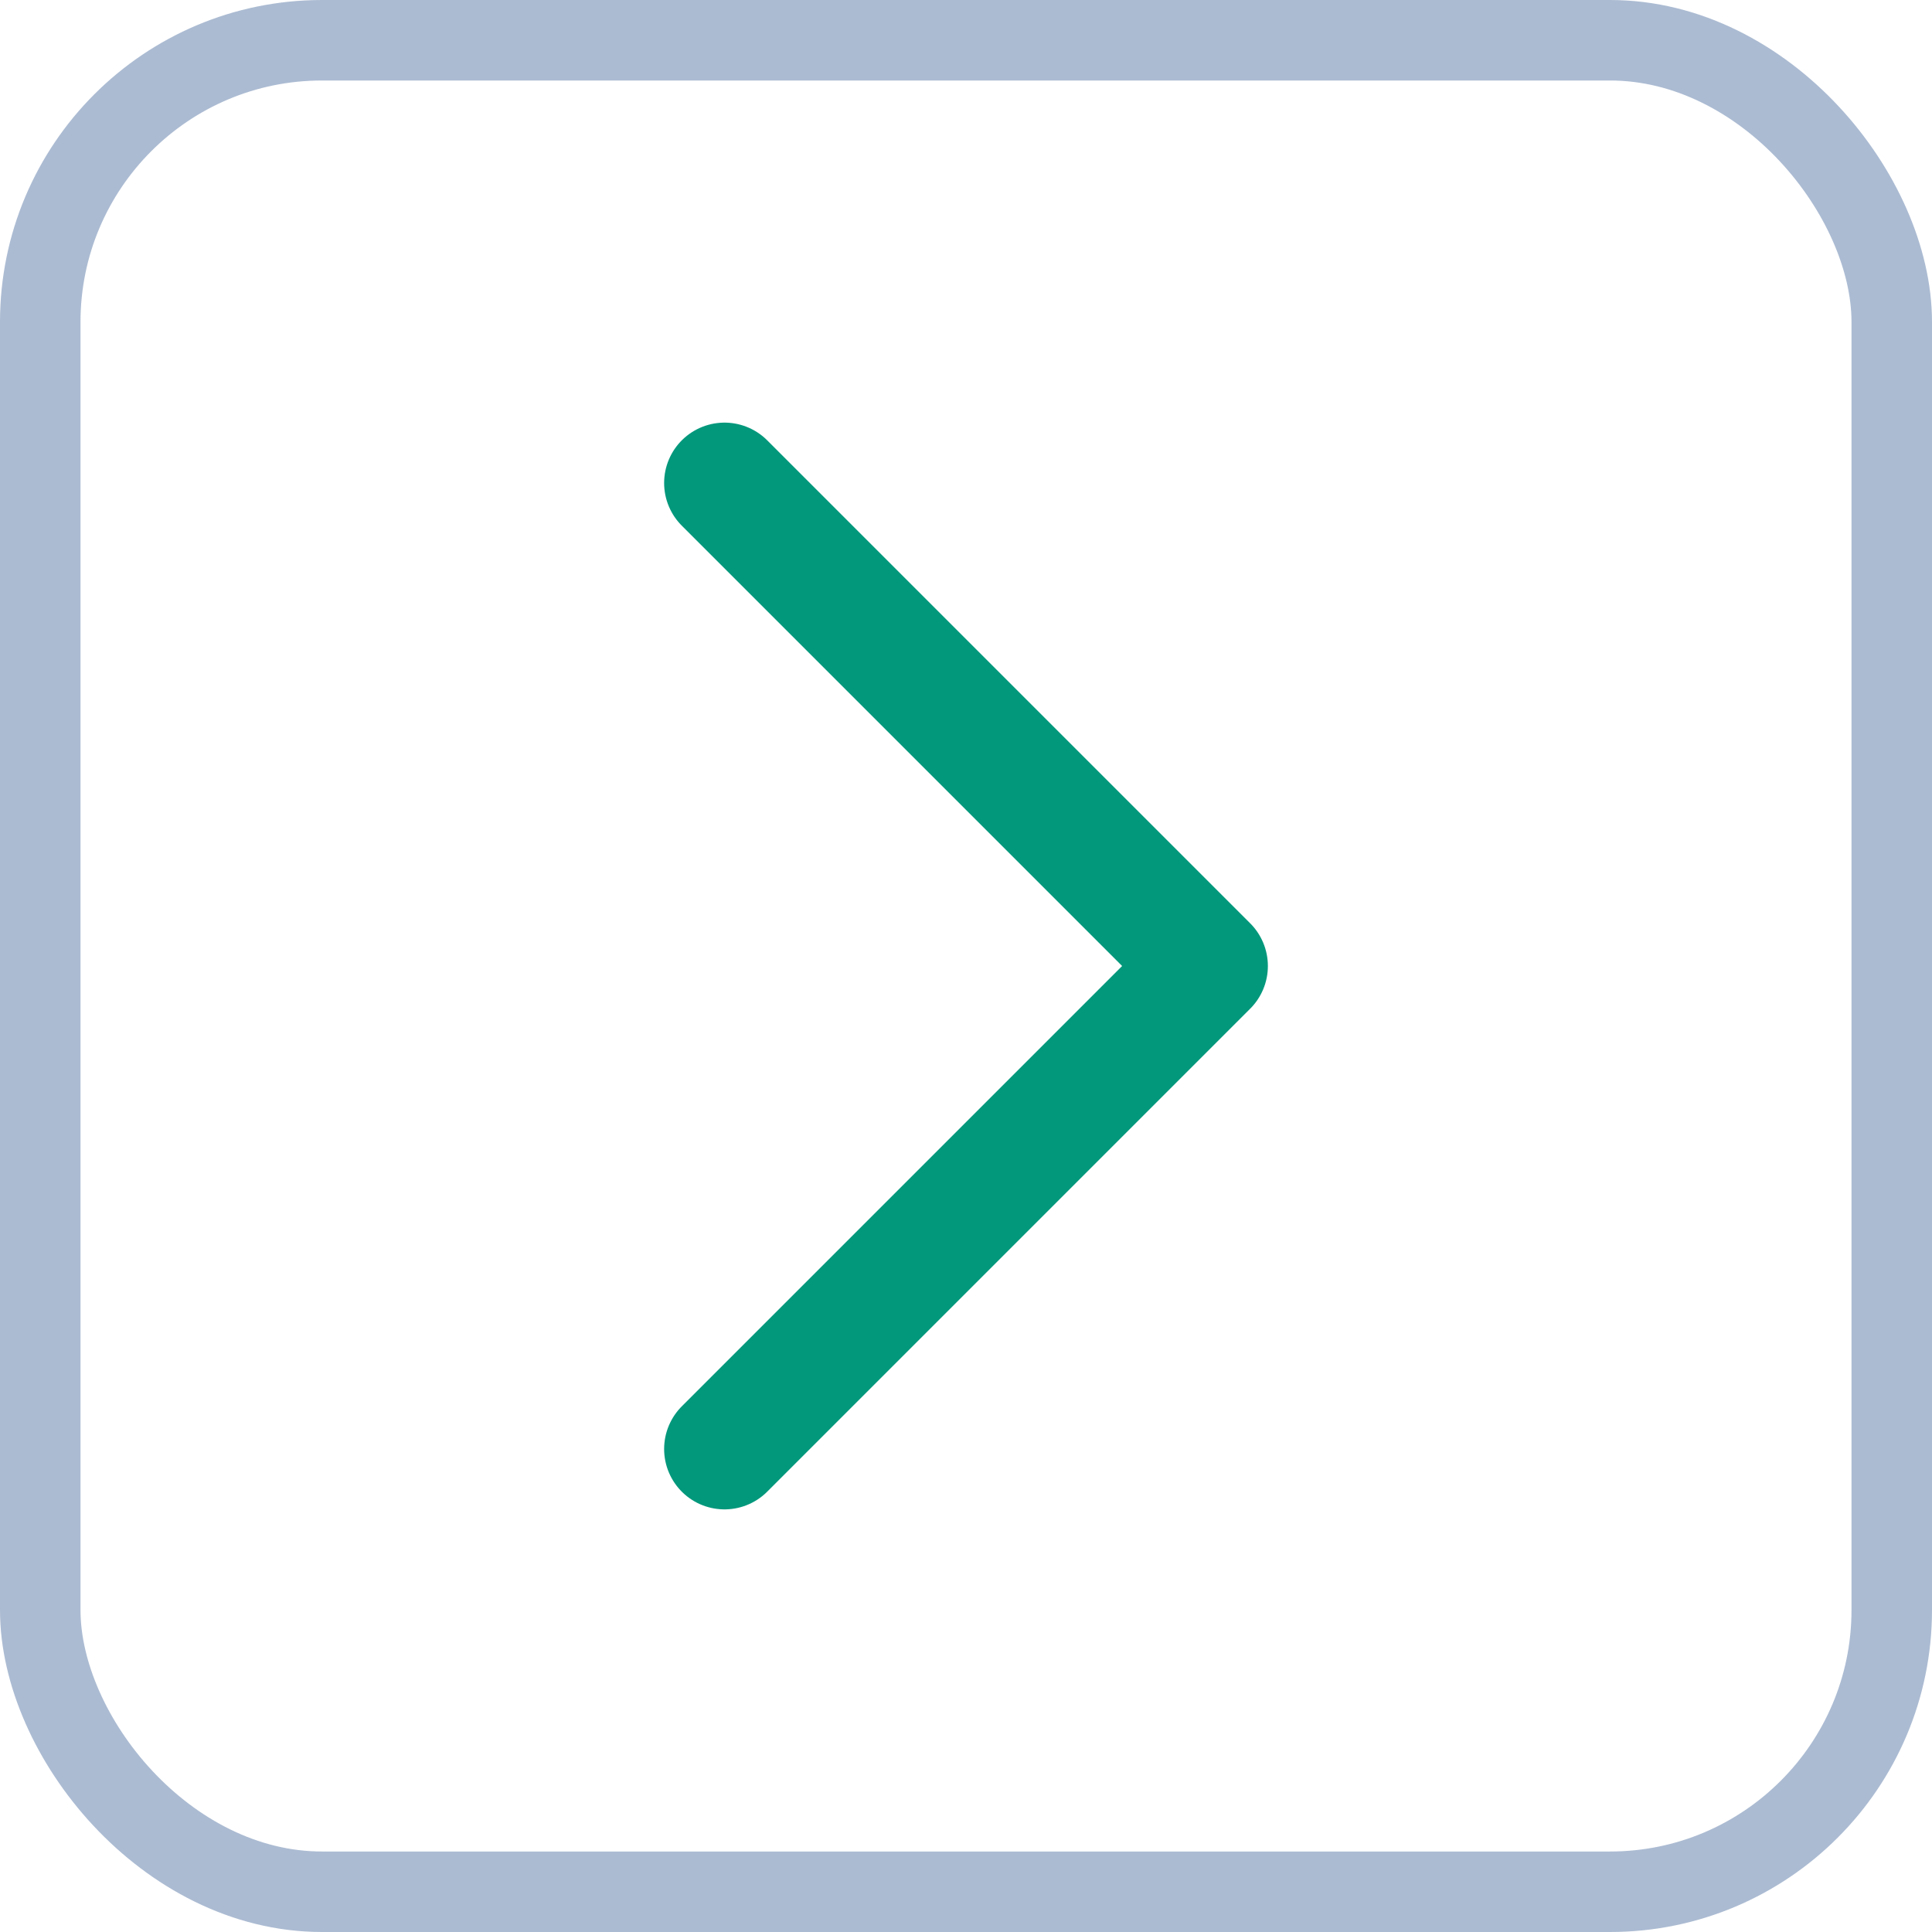
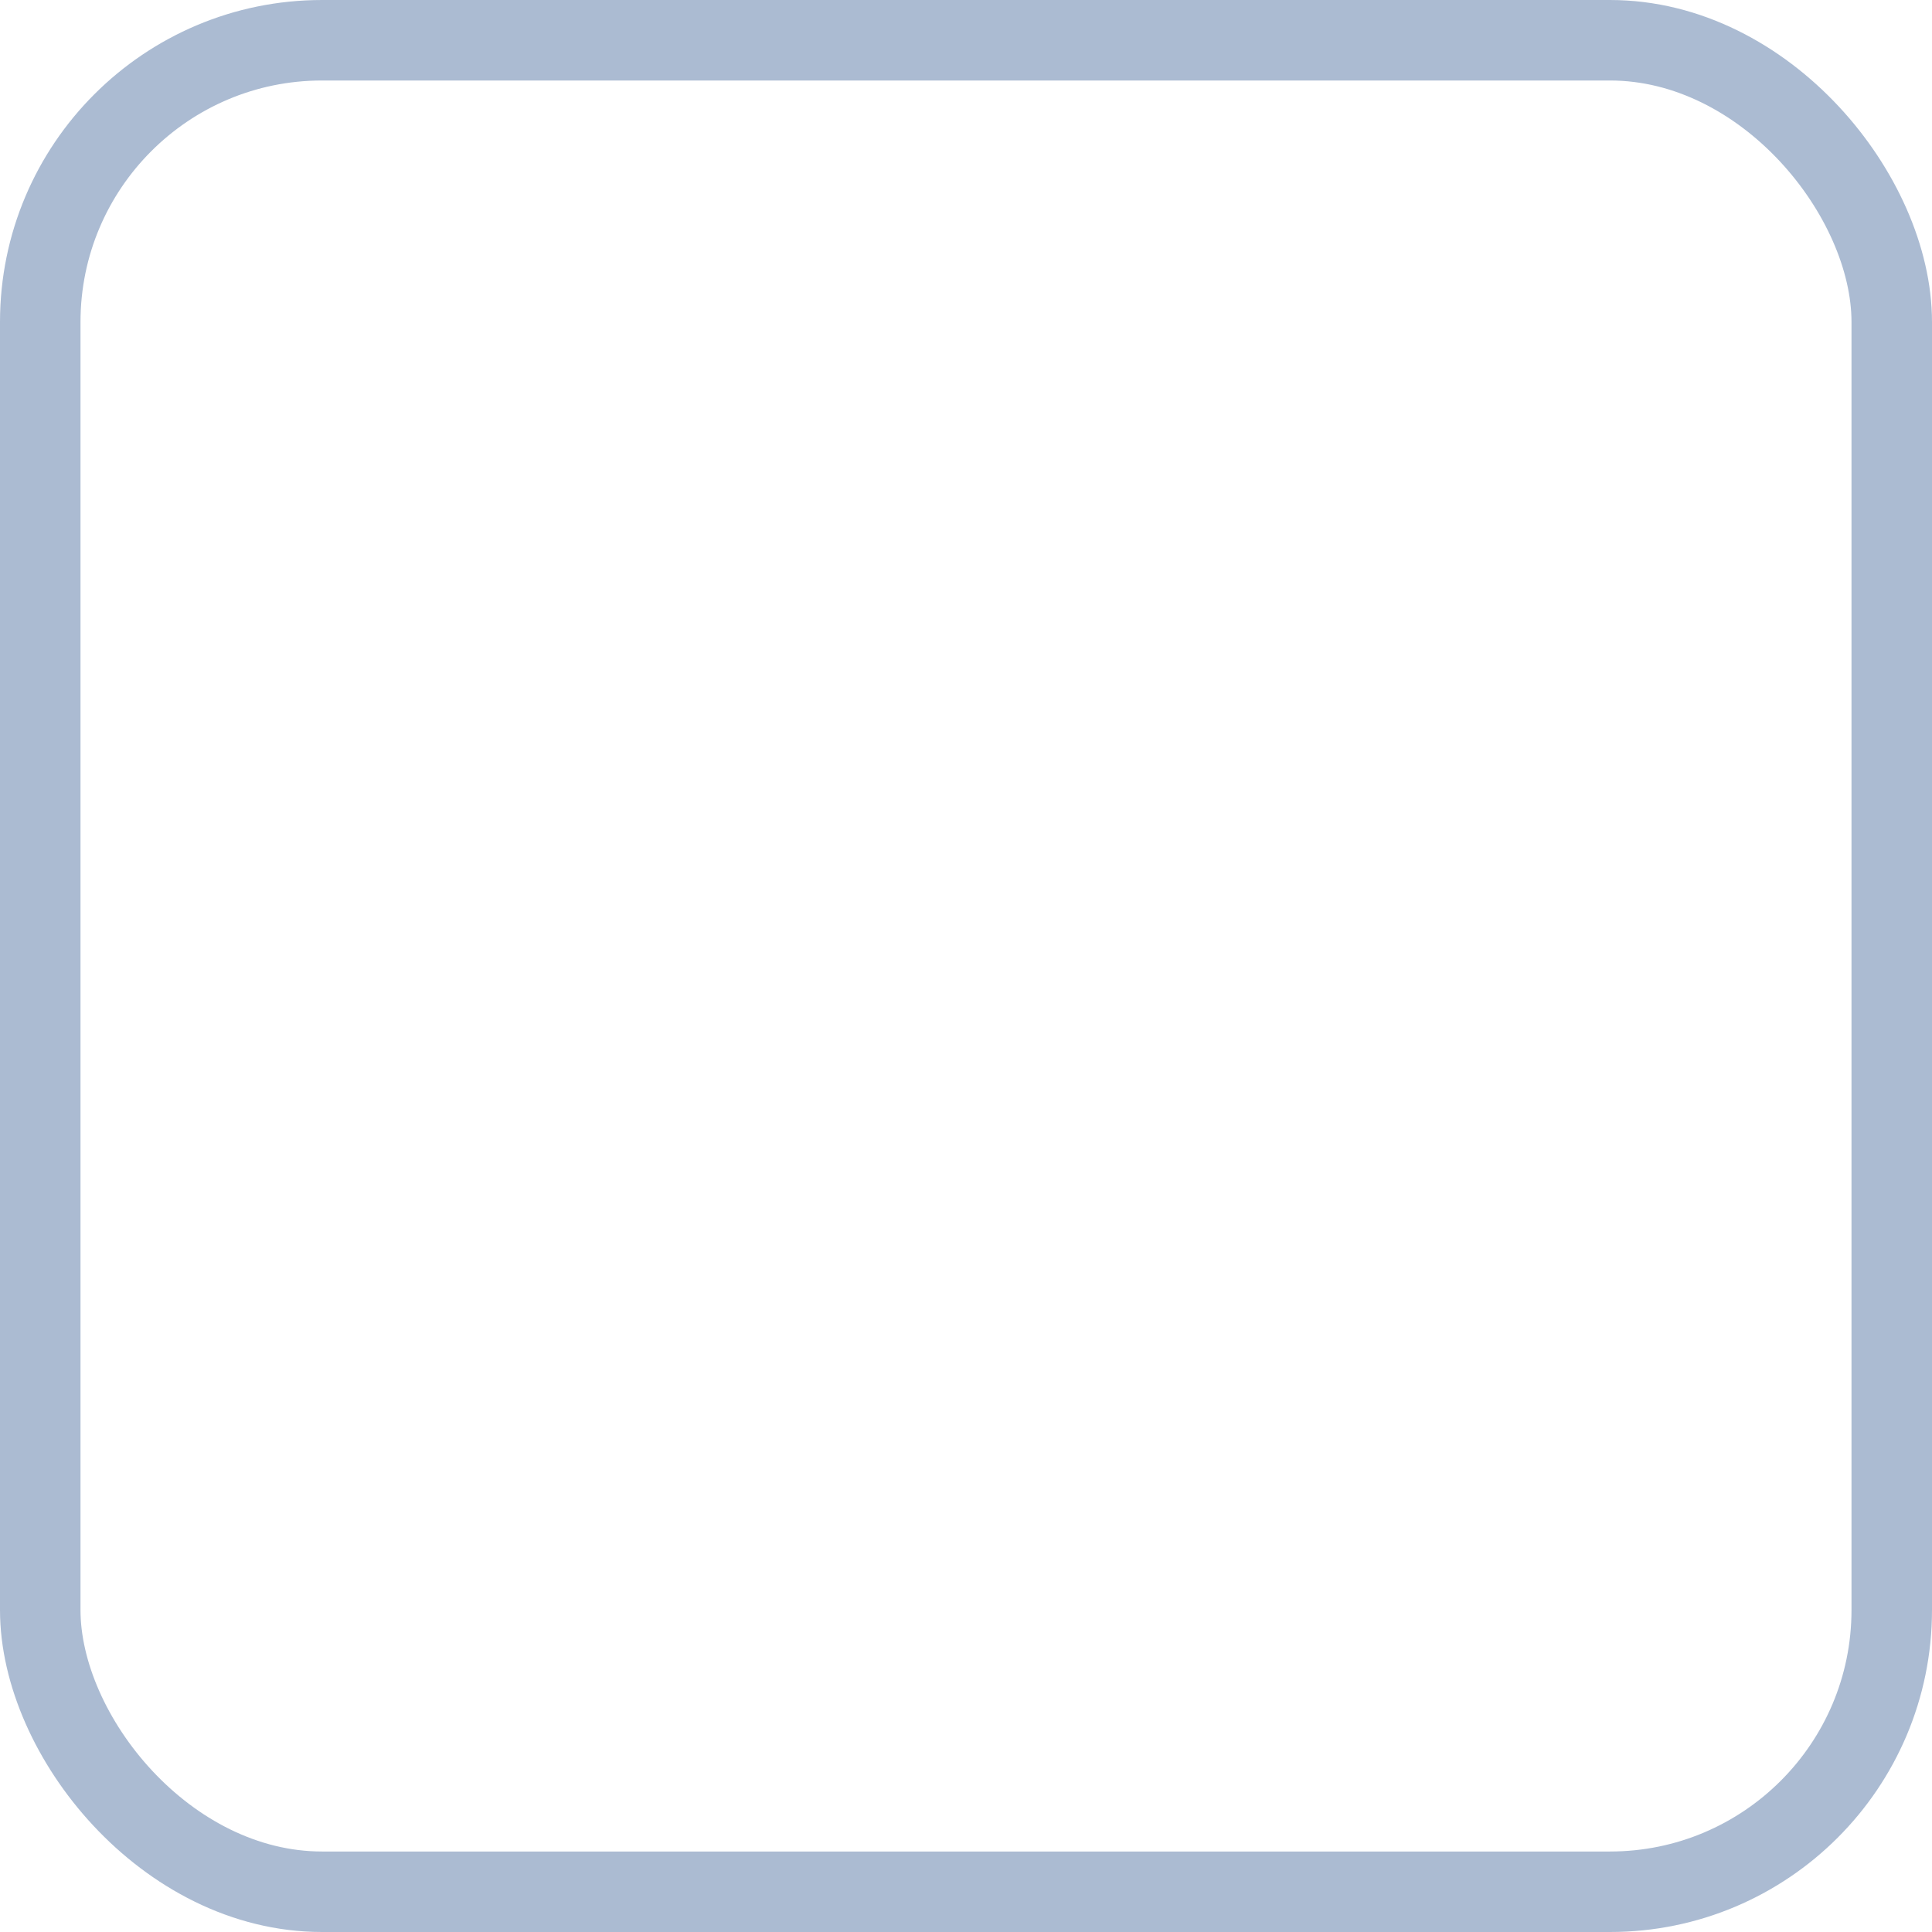
<svg xmlns="http://www.w3.org/2000/svg" width="24" height="24" viewBox="0 0 24 24" fill="none">
-   <path d="M9 18L15 12L9 6" stroke="#02987C" stroke-width="1.5" stroke-linecap="round" stroke-linejoin="round" />
  <rect x="23.5" y="23.5" width="23" height="23" rx="3.5" transform="rotate(180 23.5 23.5)" stroke="#ABBBD2" />
</svg>